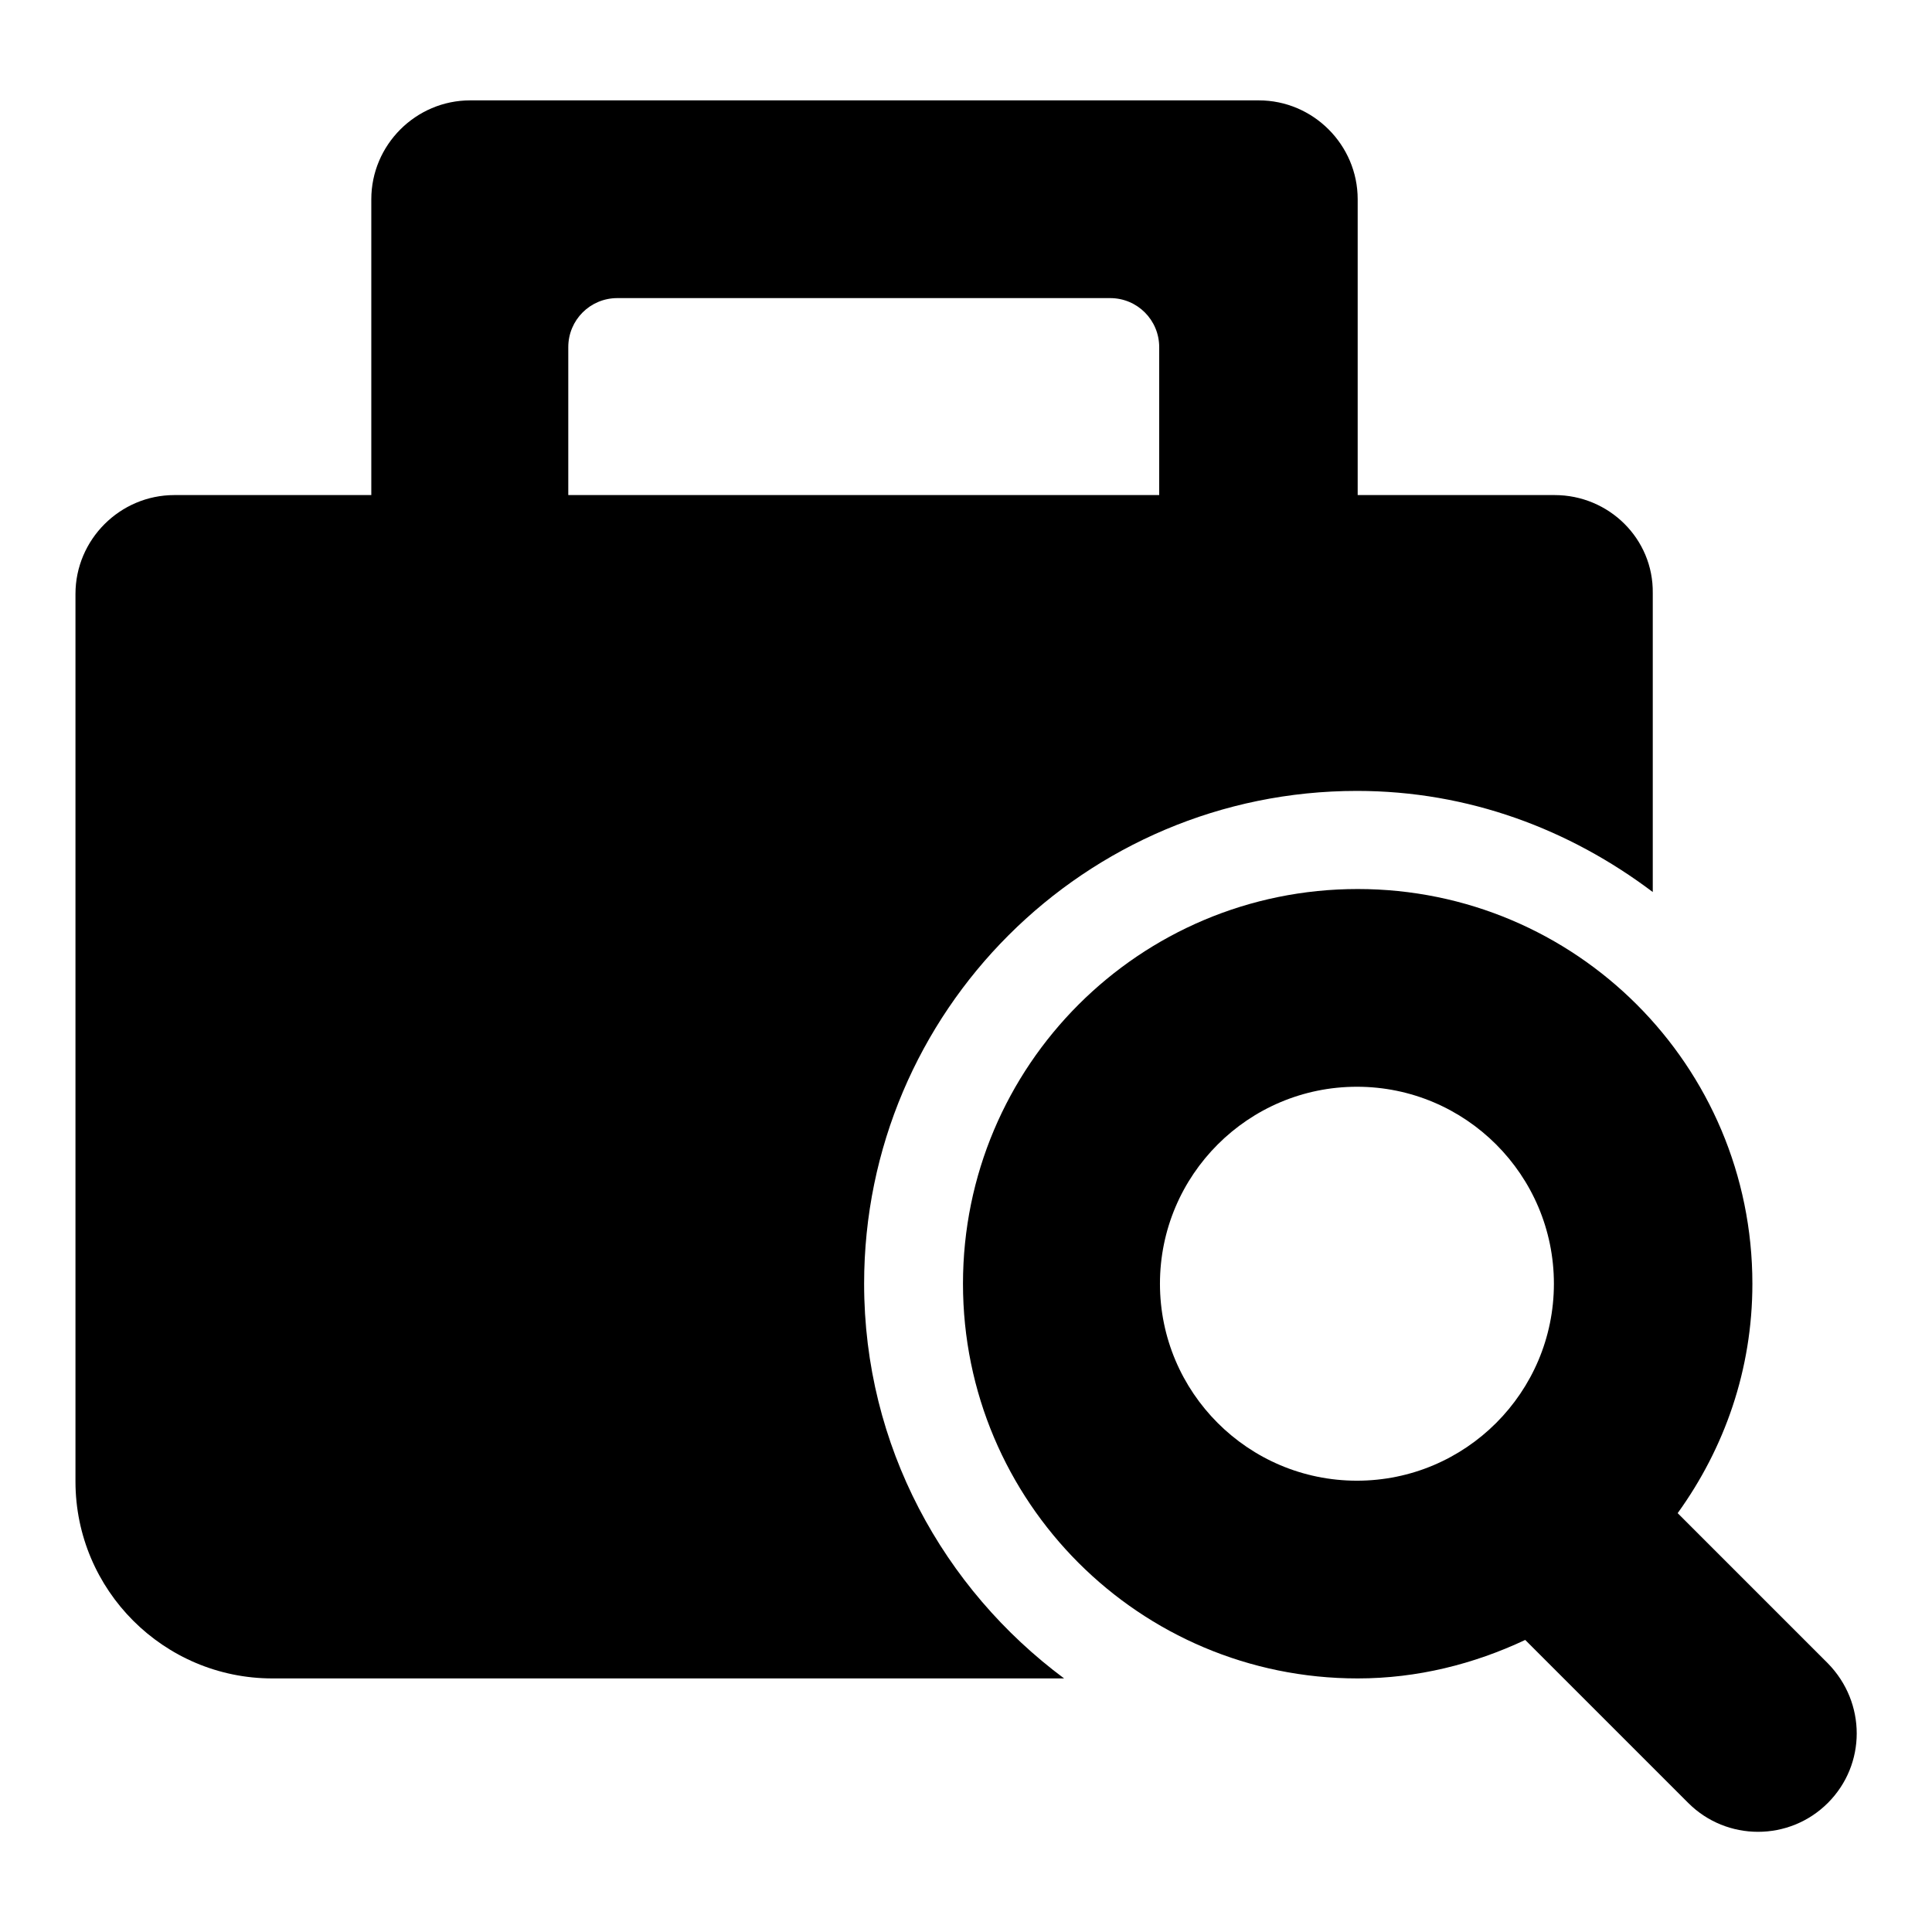
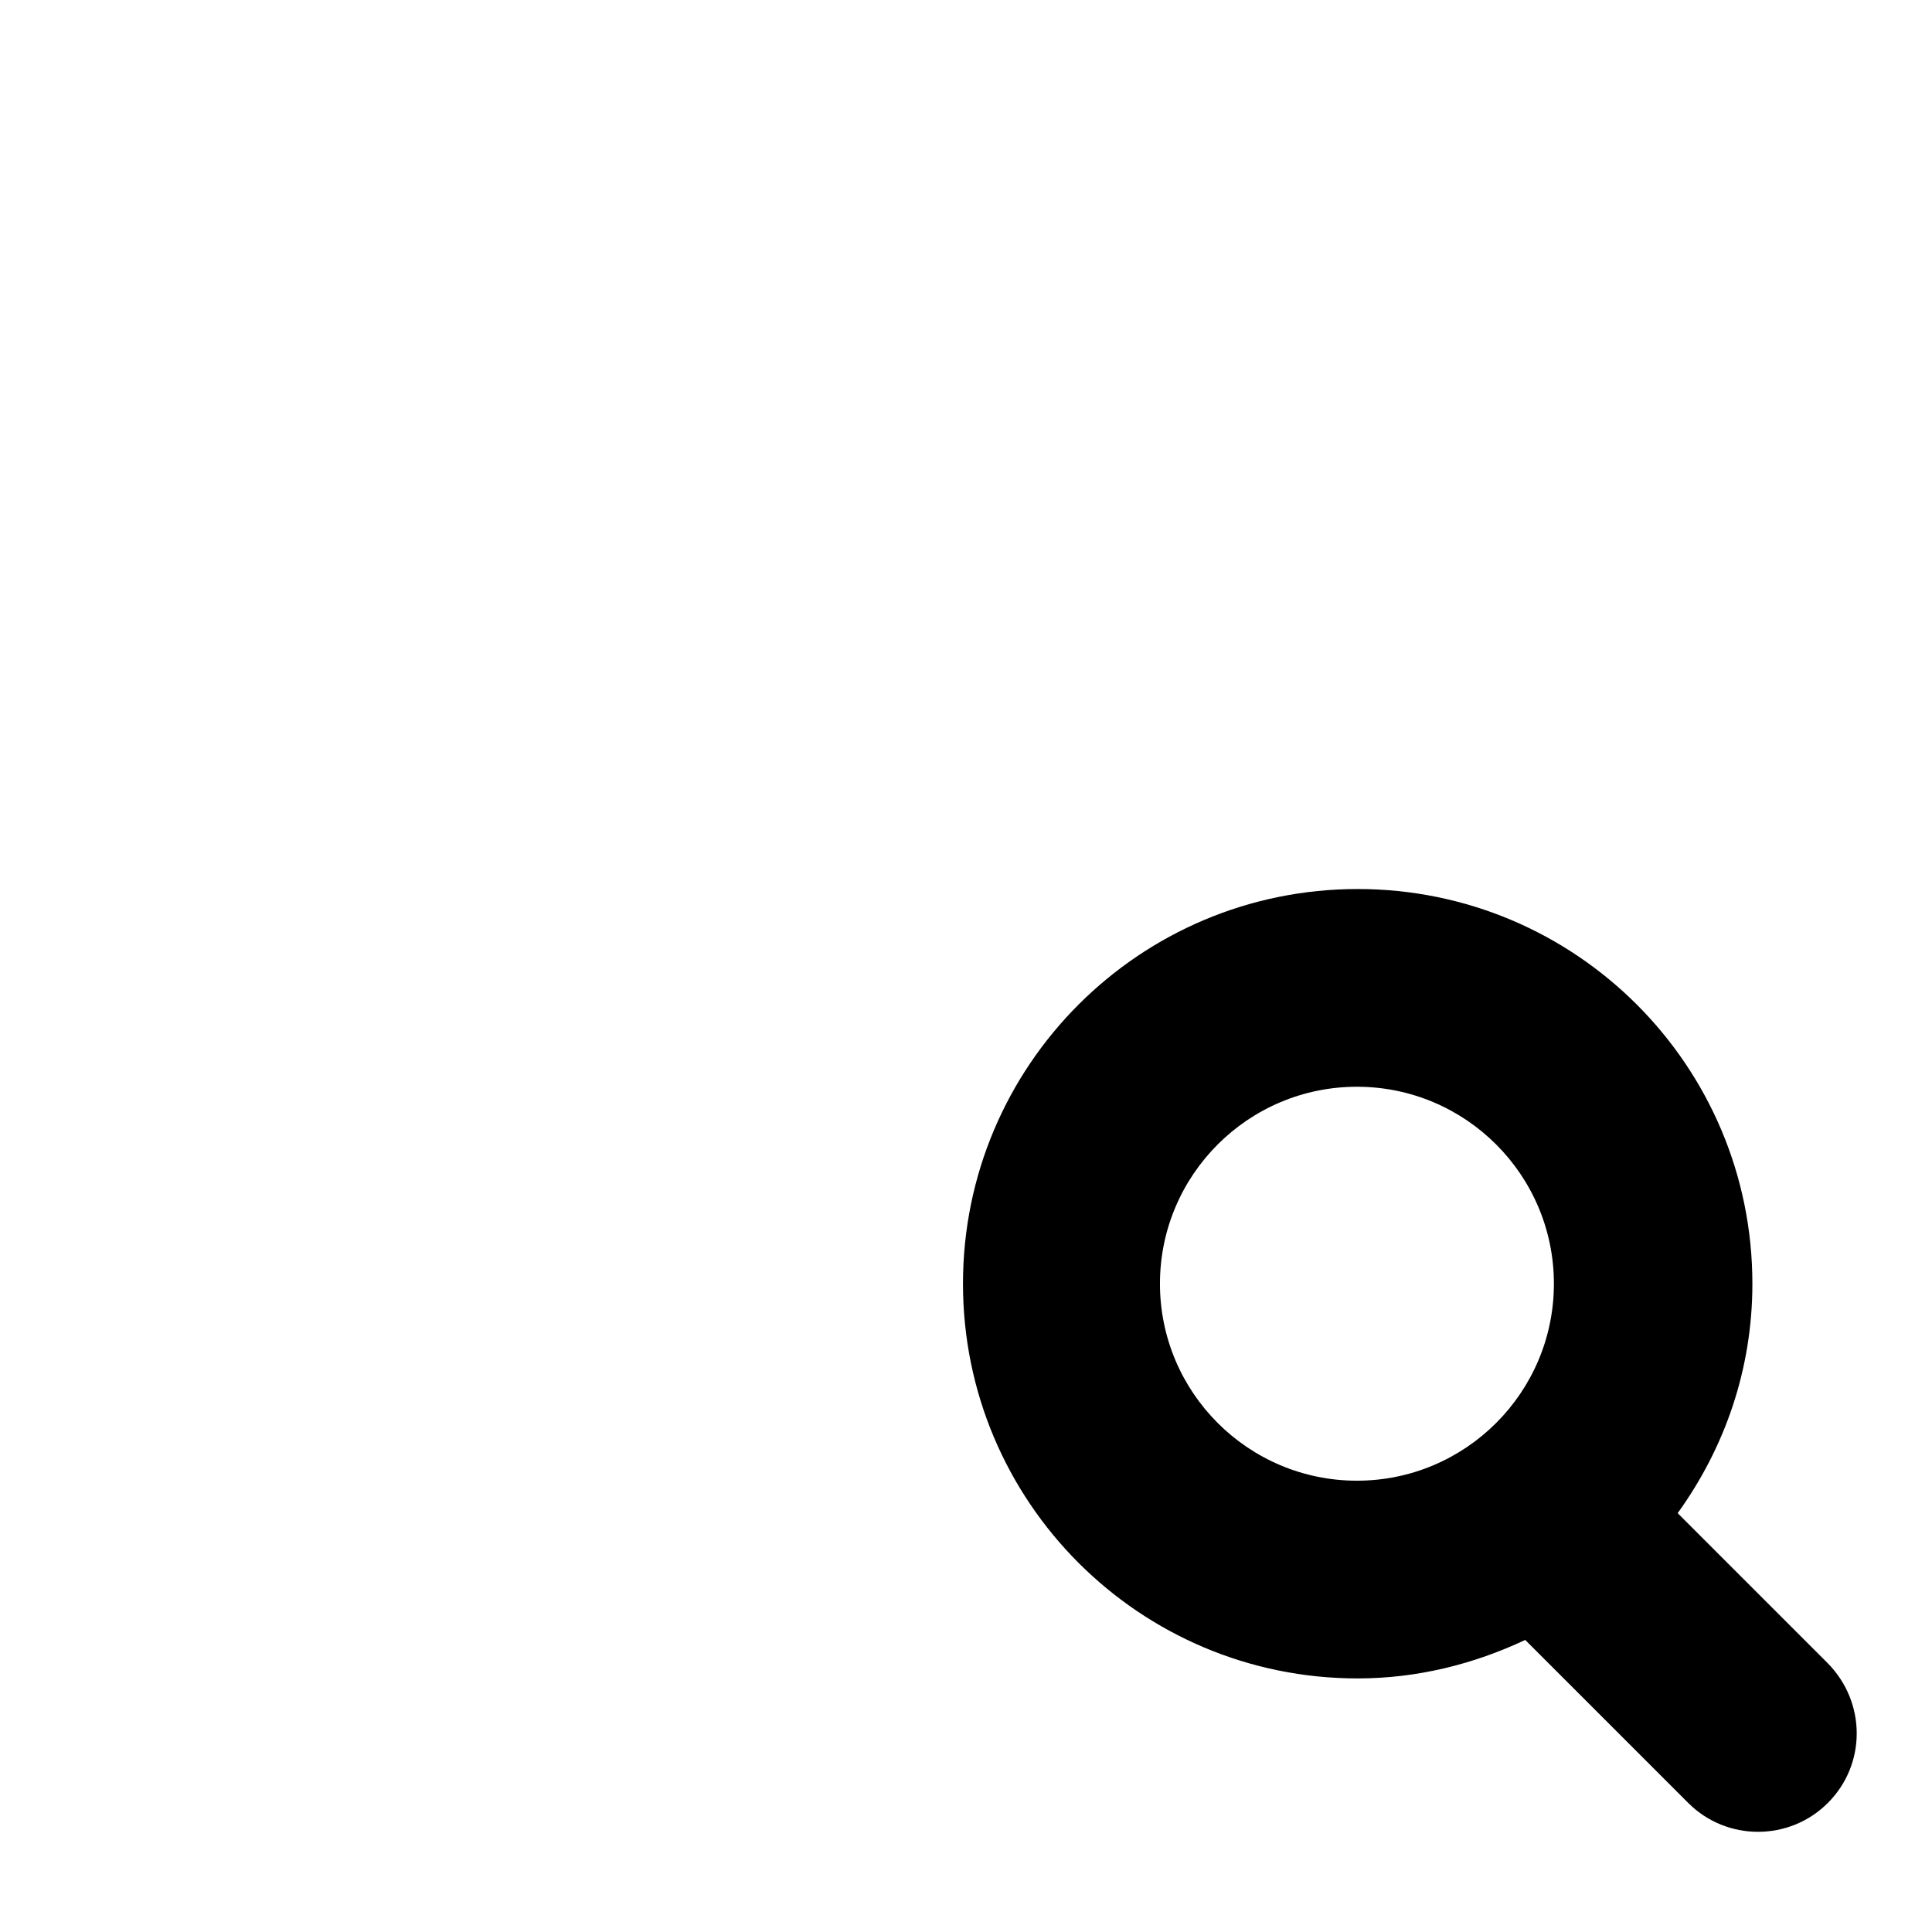
<svg xmlns="http://www.w3.org/2000/svg" version="1.1" x="0px" y="0px" viewBox="0 0 256 256" enable-background="new 0 0 256 256" xml:space="preserve">
  <g>
    <g>
-       <path fill="#000000" d="M206,65.6h-26.1V26.4c0-7.2-5.9-13.1-13.1-13.1H62.3c-7.2,0-13.1,5.9-13.1,13.1v39.2H23.1c-7.2,0-13.1,5.9-13.1,13.1v117.6c0,14.4,11.7,26.1,26.1,26.1H141c-16-11.9-26.5-30.8-26.5-52.3c0-36.1,29.3-65.3,65.3-65.3c14.8,0,28.2,5.1,39.2,13.4V78.6C219.1,71.4,213.2,65.6,206,65.6z M75.3,46c0-3.6,2.9-6.5,6.5-6.5h65.3c3.6,0,6.5,2.9,6.5,6.5v19.6H75.3V46L75.3,46z" />
      <path fill="#000000" d="M242.2,220.4l-19.9-19.9c6.2-8.6,9.9-19,9.9-30.4c0-28.9-23.4-52.3-52.3-52.3c-28.9,0-52.3,23.4-52.3,52.3c0,28.9,23.4,52.3,52.3,52.3c7.9,0,15.4-1.9,22.2-5.1l21.6,21.6c5.1,5.1,13.4,5.1,18.5,0C247.3,233.8,247.3,225.6,242.2,220.4z M153.7,170.1c0-14.4,11.7-26.1,26.1-26.1s26.1,11.7,26.1,26.1c0,14.4-11.7,26.1-26.1,26.1S153.7,184.5,153.7,170.1z" />
    </g>
  </g>
</svg>